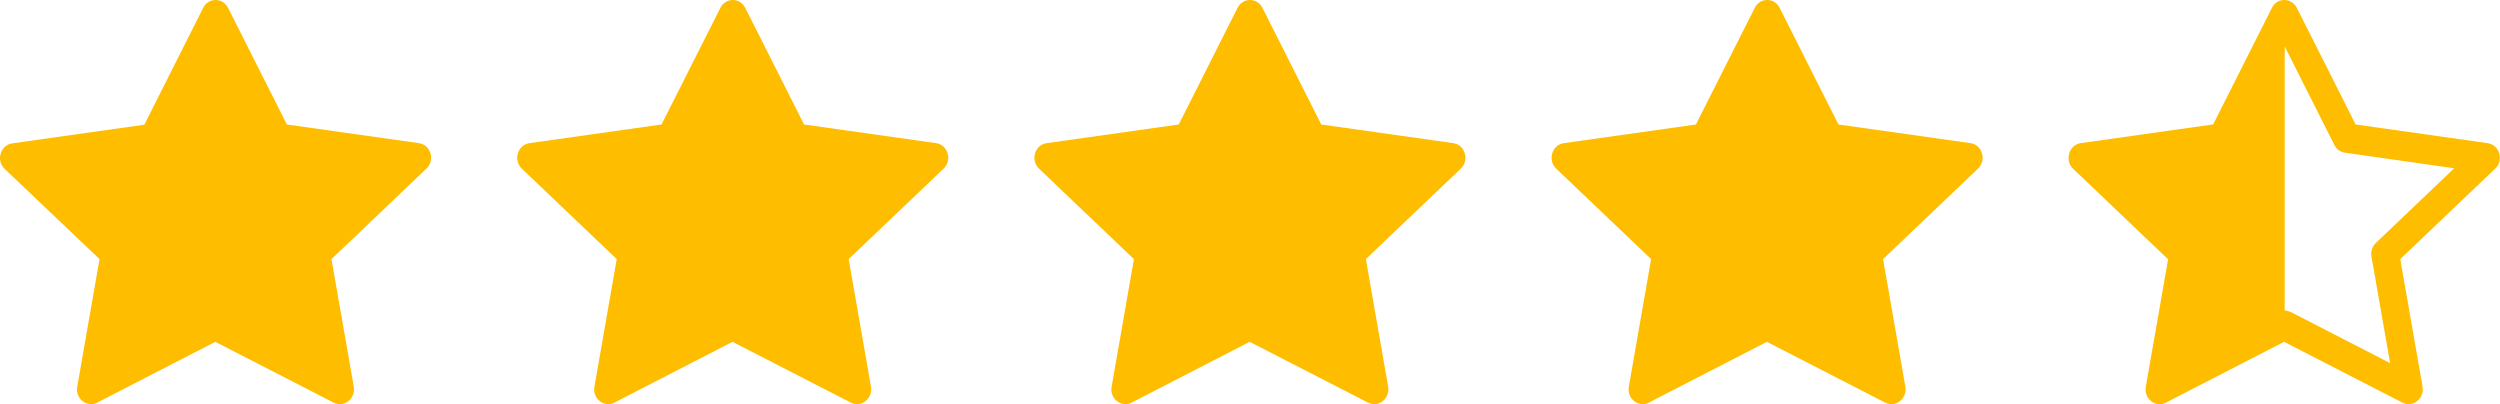
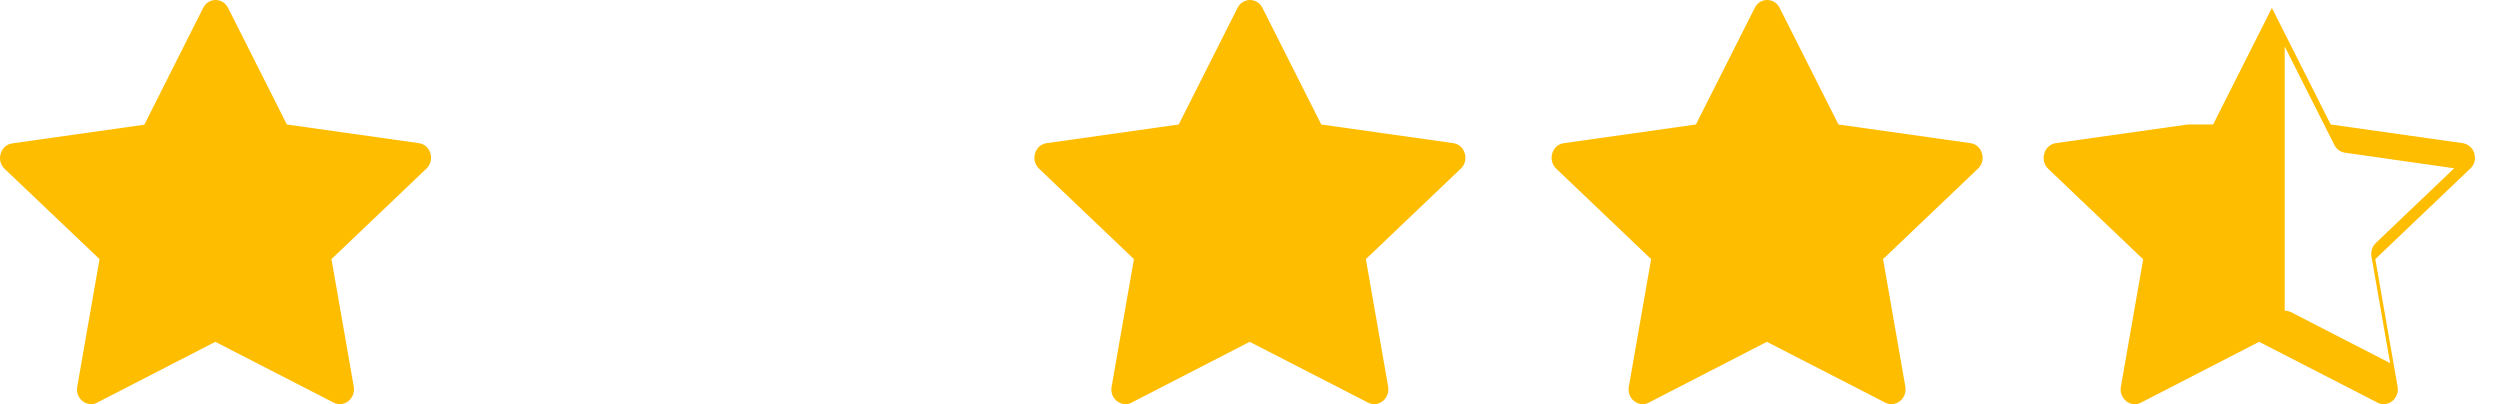
<svg xmlns="http://www.w3.org/2000/svg" viewBox="0 0 123.31 19.94">
  <g fill="#ffbd00">
    <path d="m4.8 19.86c-.51.26-1.1-.2-.99-.79l1.1-6.29-4.68-4.45c-.44-.42-.21-1.18.38-1.26l6.51-.92 2.9-5.76c.26-.52.97-.52 1.23 0l2.9 5.75 6.51.92c.59.08.81.85.37 1.26l-4.68 4.46 1.1 6.29c.1.59-.48 1.05-.99.79l-5.84-3-5.83 3z" />
-     <path d="m30.31 19.86c-.51.26-1.1-.2-.99-.79l1.1-6.29-4.68-4.46c-.44-.42-.21-1.18.38-1.26l6.51-.92 2.9-5.75c.26-.52.97-.52 1.23 0l2.9 5.75 6.51.92c.59.08.81.85.37 1.26l-4.68 4.46 1.1 6.29c.1.59-.48 1.05-.99.79l-5.84-3-5.83 3z" />
    <path d="m55.82 19.86c-.51.26-1.1-.2-.99-.79l1.1-6.29-4.68-4.46c-.44-.42-.21-1.18.38-1.26l6.51-.92 2.9-5.75c.26-.52.97-.52 1.23 0l2.9 5.75 6.51.92c.59.08.81.85.37 1.26l-4.68 4.46 1.1 6.29c.1.59-.48 1.05-.99.79l-5.84-3-5.83 3z" />
    <path d="m81.33 19.86c-.51.26-1.1-.2-.99-.79l1.1-6.29-4.68-4.46c-.44-.42-.21-1.18.38-1.26l6.51-.92 2.9-5.75c.26-.52.97-.52 1.23 0l2.9 5.75 6.51.92c.59.08.81.85.37 1.26l-4.68 4.46 1.1 6.29c.1.59-.48 1.05-.99.79l-5.84-3-5.83 3z" />
-     <path d="m109.16 6.14 2.9-5.75c.11-.24.35-.39.61-.39.24 0 .49.13.62.39l2.9 5.75 6.51.92c.33.05.59.33.6.67.02.22-.06.44-.23.59l-4.68 4.46 1.1 6.29c.1.59-.48 1.05-.99.79l-5.84-3-5.83 3c-.06.03-.13.05-.19.07-.45.08-.89-.34-.8-.85l1.1-6.29-4.68-4.46c-.15-.14-.23-.33-.23-.54 0-.14.04-.28.11-.4.11-.18.29-.3.49-.33 0 0 6.51-.92 6.51-.92zm3.52 9.18c.11 0 .21.03.31.07l4.9 2.52-.92-5.26c-.04-.25.04-.5.22-.67l3.86-3.68-5.39-.77c-.23-.03-.42-.18-.52-.38l-2.45-4.86v13.03z" />
+     <path d="m109.16 6.14 2.9-5.75l2.9 5.75 6.51.92c.33.05.59.33.6.67.02.22-.06.44-.23.59l-4.68 4.46 1.1 6.29c.1.59-.48 1.05-.99.79l-5.84-3-5.83 3c-.06.03-.13.05-.19.07-.45.08-.89-.34-.8-.85l1.1-6.29-4.68-4.46c-.15-.14-.23-.33-.23-.54 0-.14.04-.28.11-.4.11-.18.29-.3.49-.33 0 0 6.51-.92 6.51-.92zm3.52 9.18c.11 0 .21.03.31.07l4.9 2.52-.92-5.26c-.04-.25.04-.5.22-.67l3.86-3.68-5.39-.77c-.23-.03-.42-.18-.52-.38l-2.45-4.86v13.03z" />
  </g>
</svg>